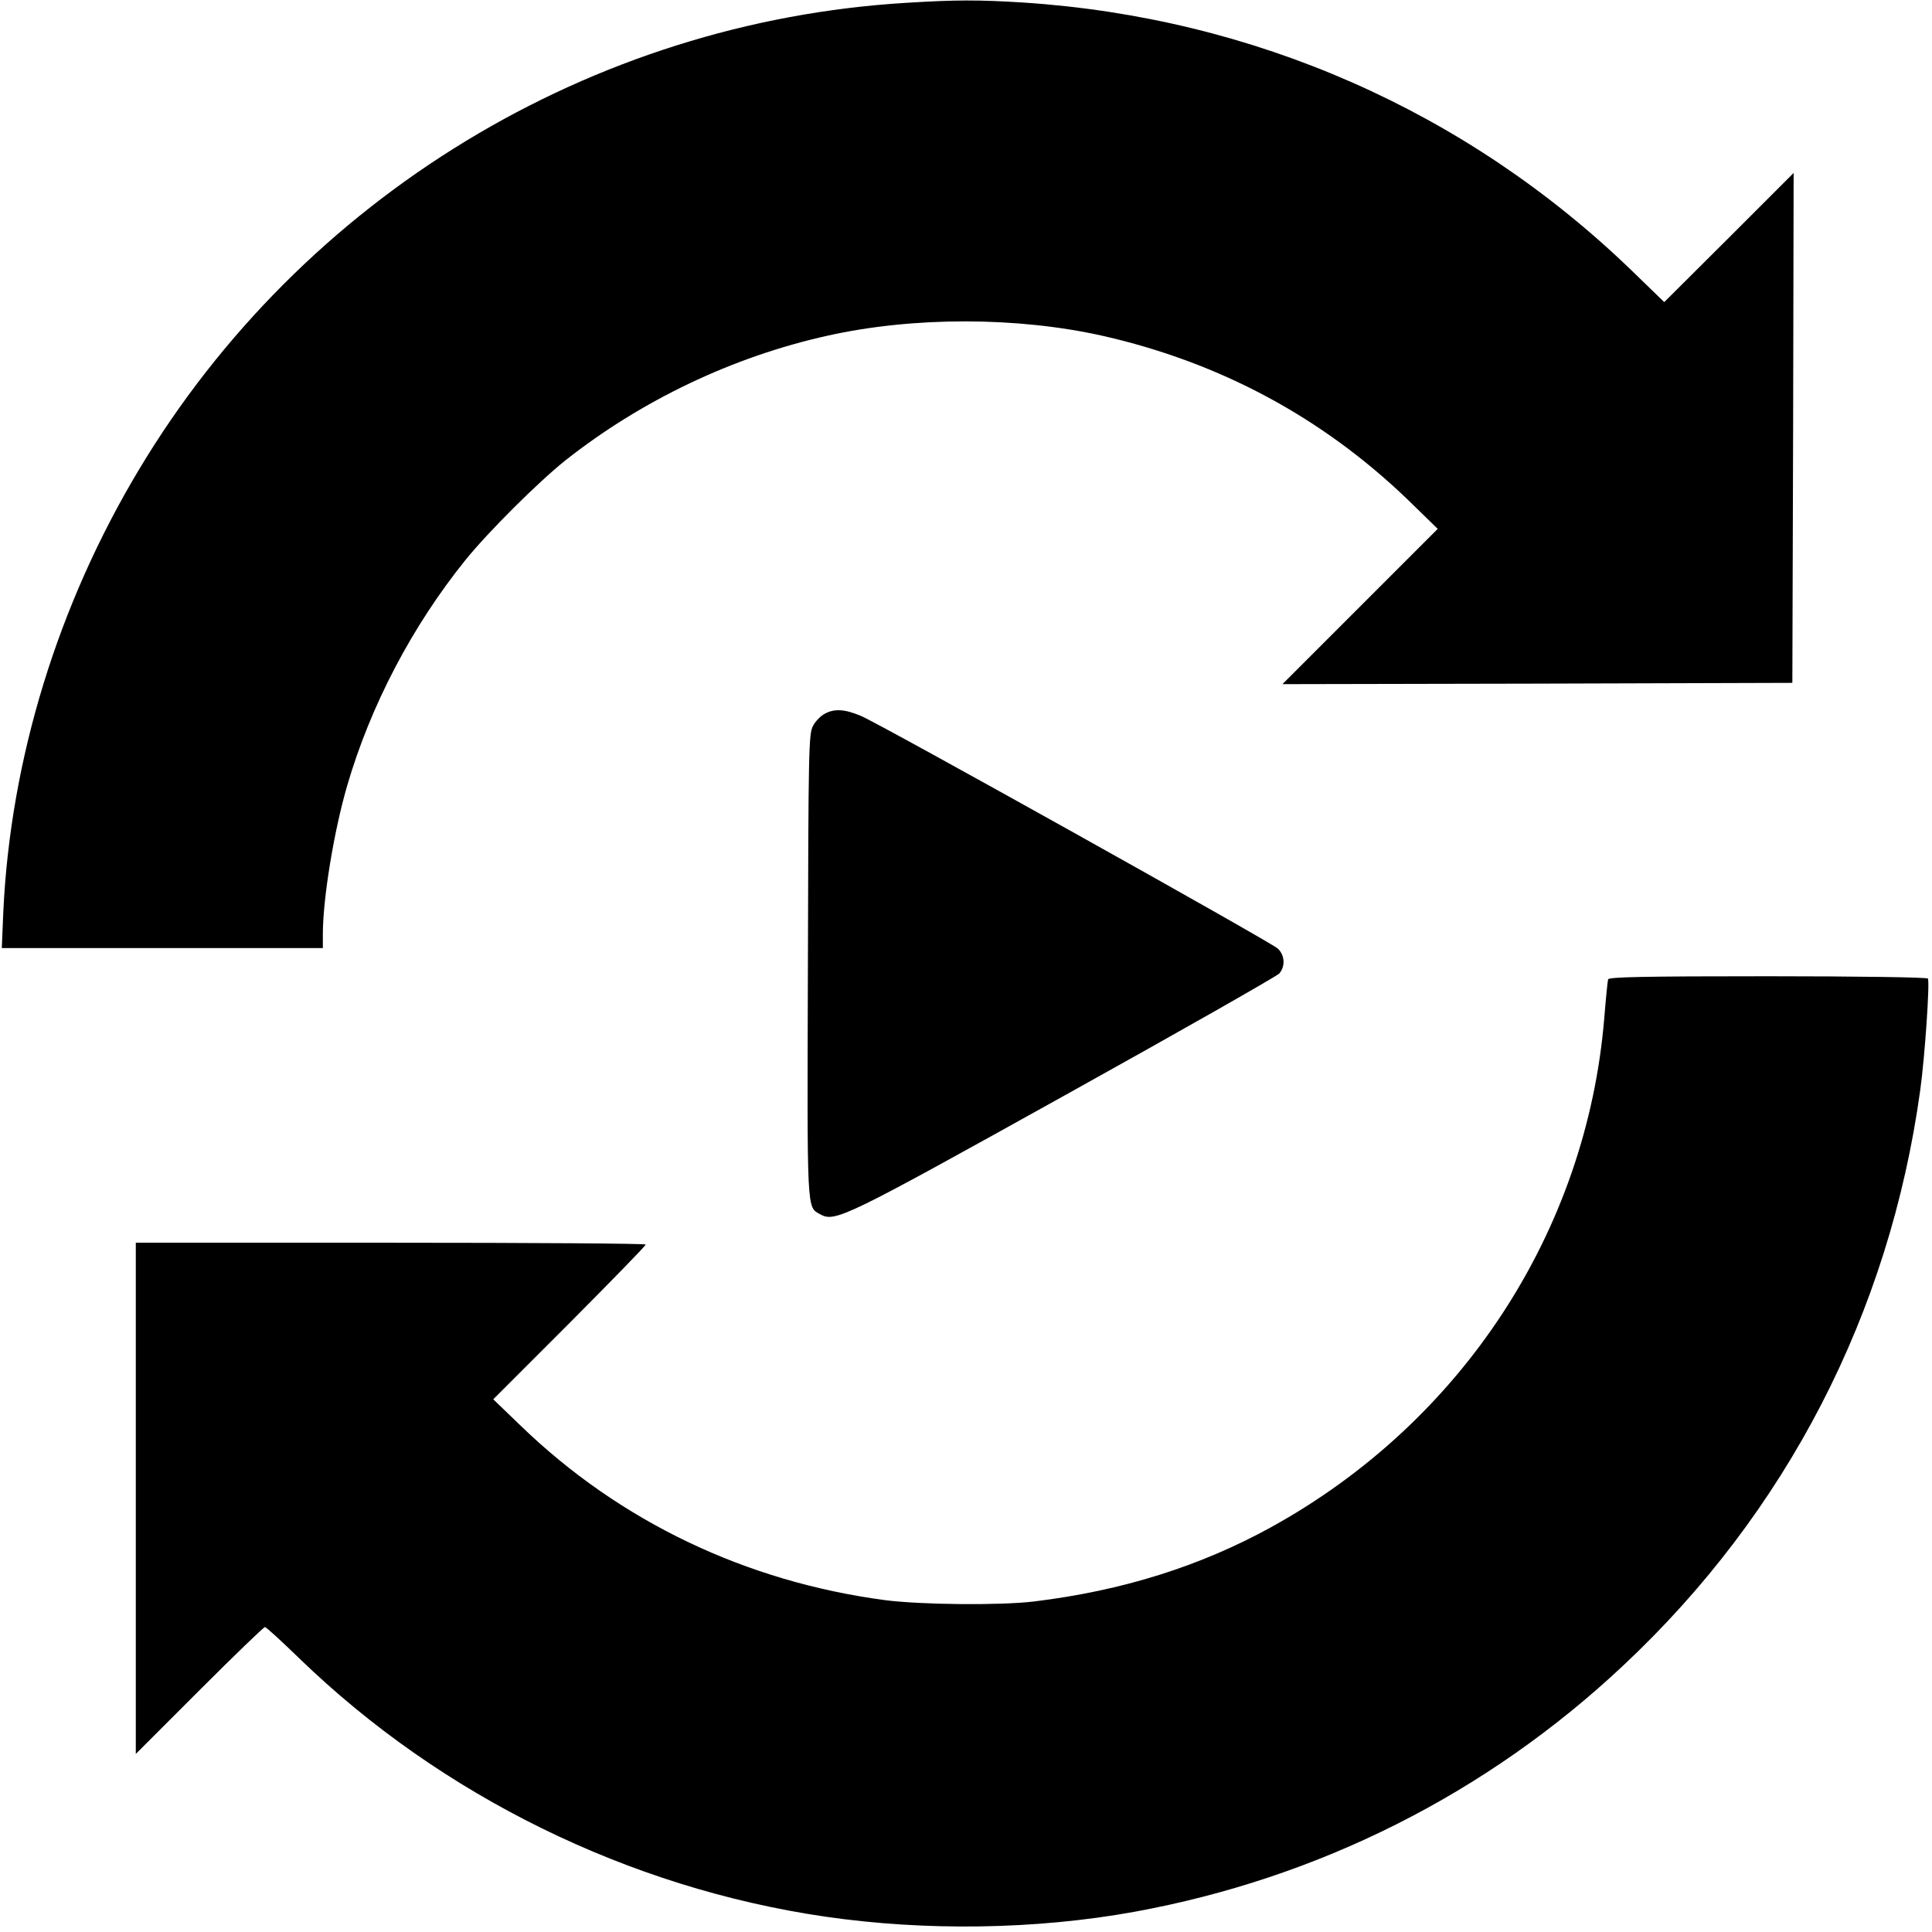
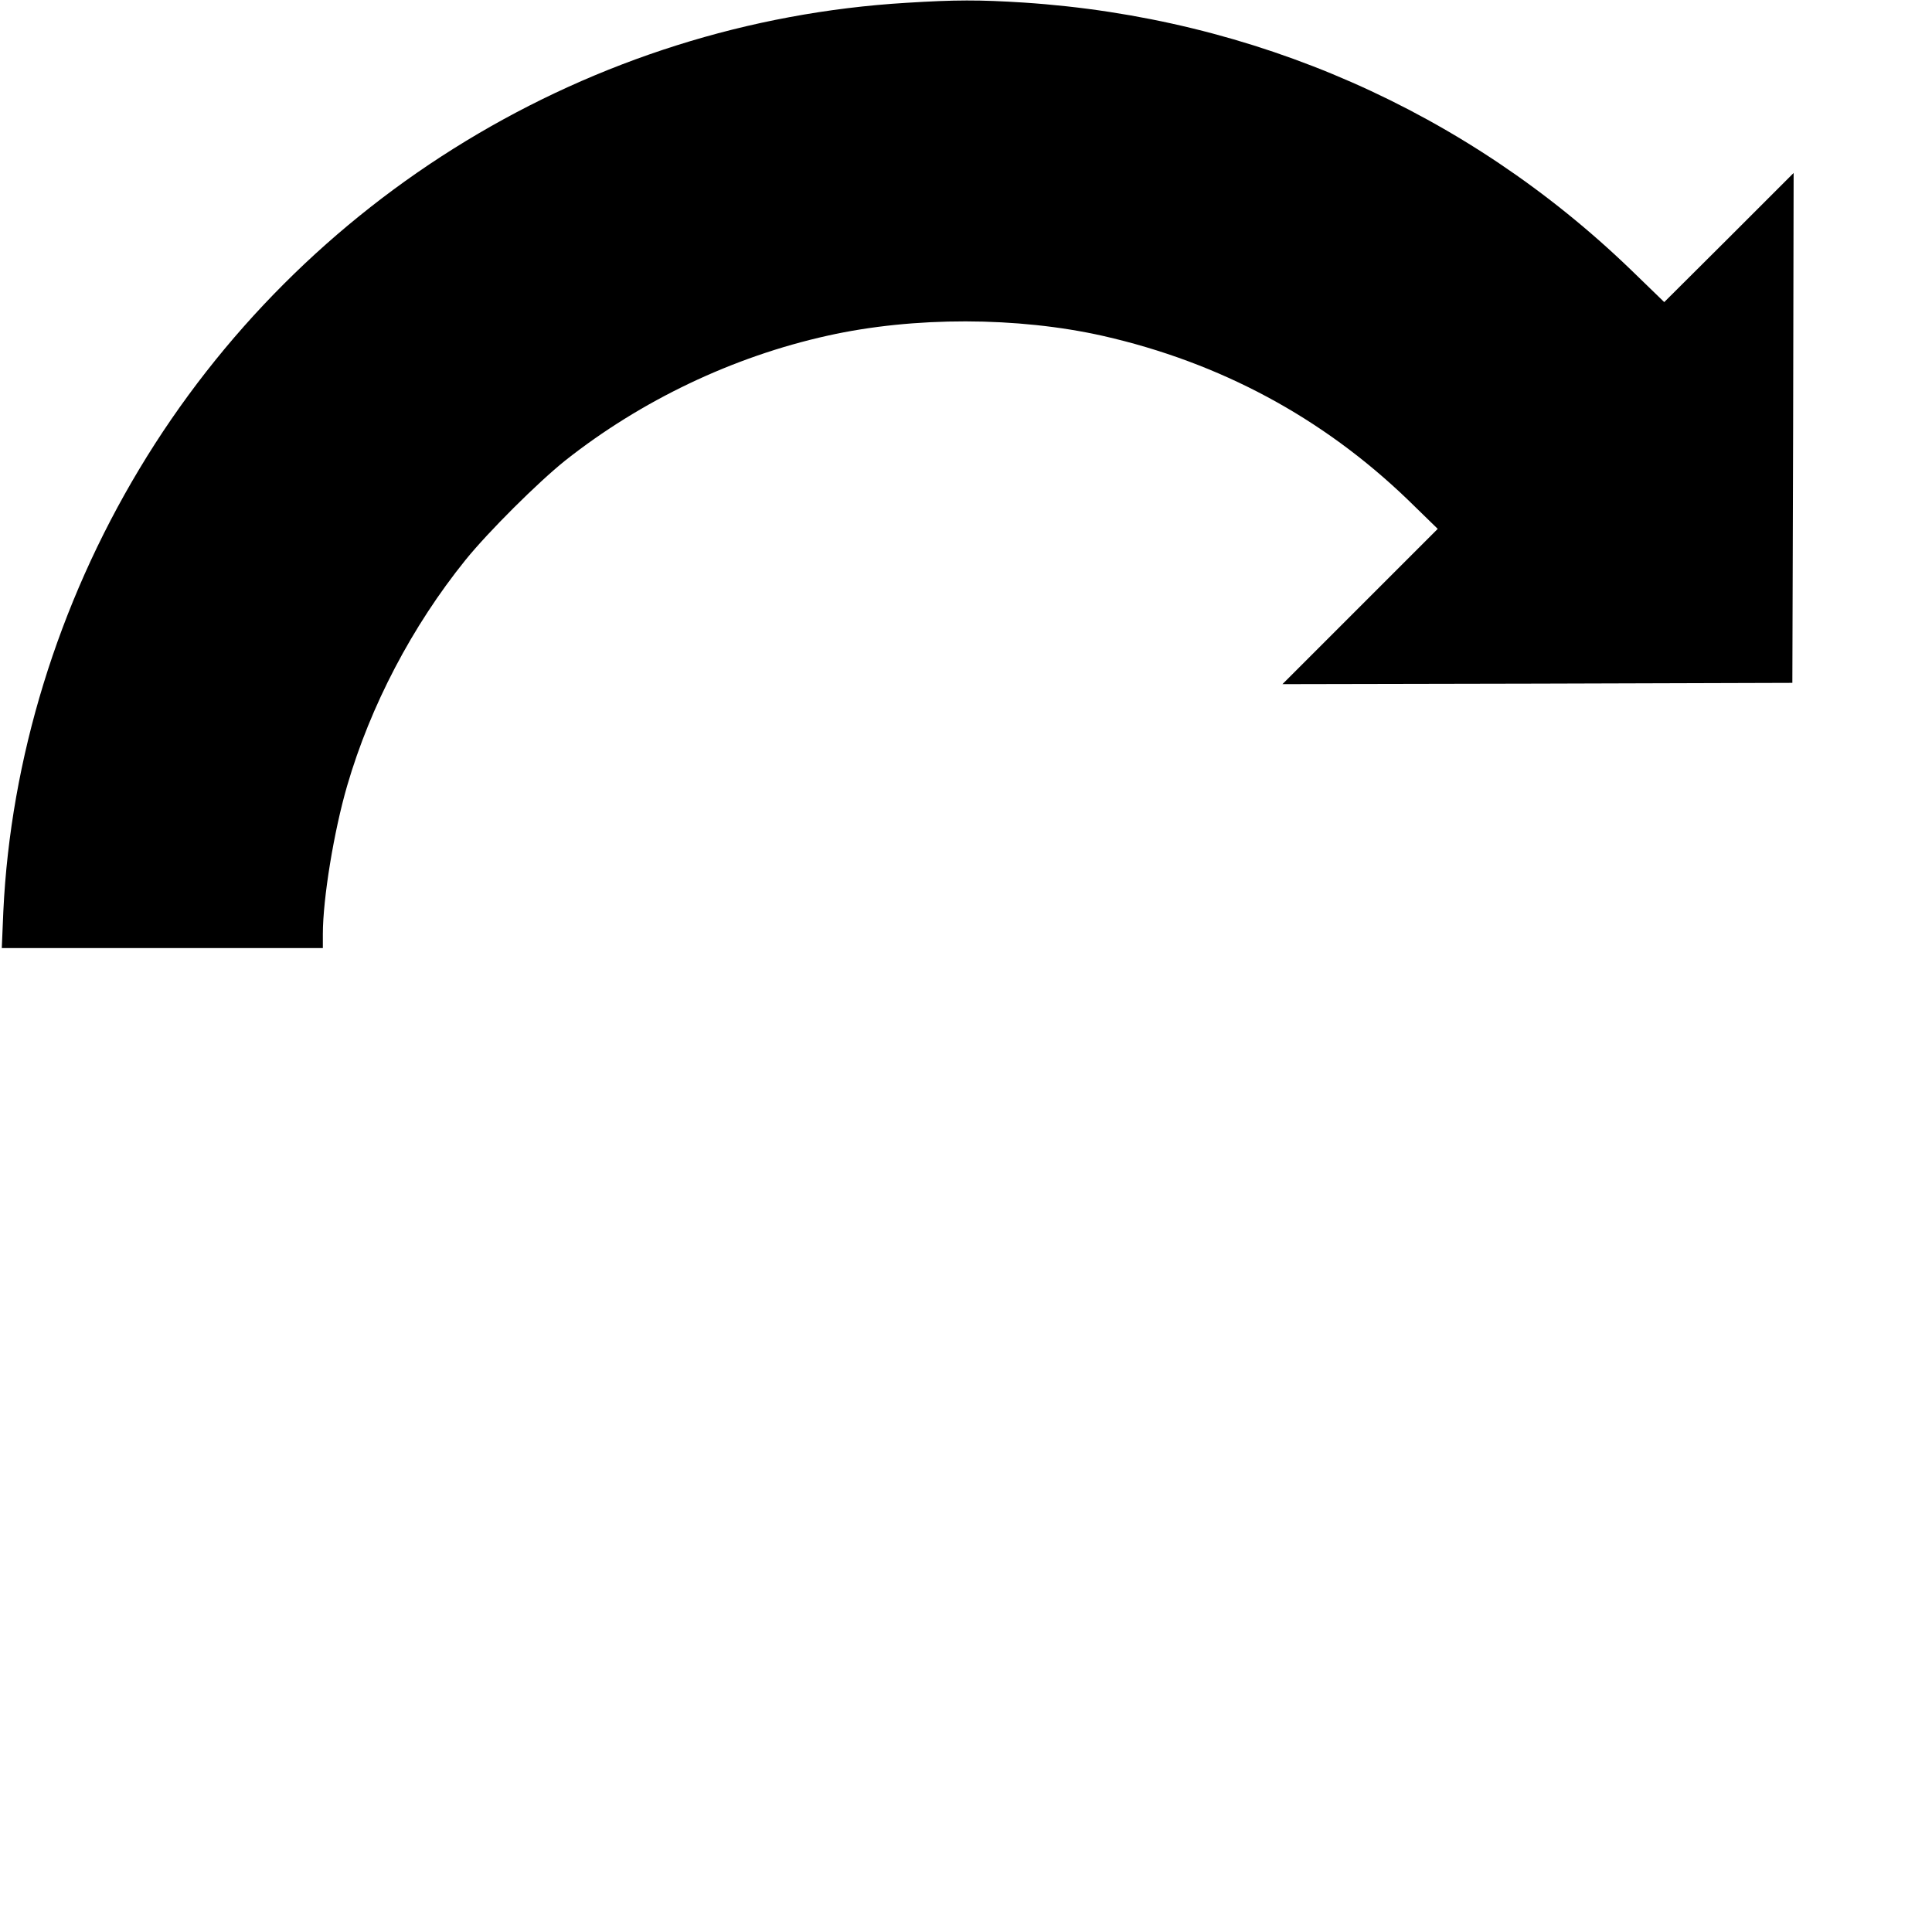
<svg xmlns="http://www.w3.org/2000/svg" version="1.0" width="754pt" height="754pt" viewBox="0 0 754 754" preserveAspectRatio="xMidYMid meet">
  <g transform="translate(0,754) scale(0.1,-0.1)" fill="#000000" stroke="none">
    <path d="M3537 7529 c-1230 -74 -2356 -758 -2993 -1819 -318 -529 -503 -1132 -531 -1727 l-6 -143 626 0 627 0 0 55 c0 137 43 401 95 579 91 312 253 622 462 881 90 111 281 301 388 387 297 235 655 406 1025 488 336 75 742 74 1075 -1 457 -104 855 -318 1188 -638 l118 -115 -303 -303 -303 -303 995 2 995 3 3 995 2 995 -252 -252 -253 -252 -130 126 c-642 619 -1471 984 -2370 1043 -175 11 -265 11 -458 -1z" />
-     <path d="M3218 4754 c-15 -8 -36 -29 -45 -47 -17 -30 -18 -94 -20 -937 -3 -973 -5 -939 48 -969 58 -32 93 -15 956 465 450 250 826 464 836 475 24 29 21 71 -6 97 -28 26 -1550 876 -1627 908 -64 27 -104 29 -142 8z" />
-     <path d="M6276 3718 c-2 -7 -9 -75 -15 -151 -69 -833 -555 -1576 -1300 -1987 -278 -153 -581 -248 -925 -290 -132 -16 -440 -13 -581 5 -544 72 -1036 307 -1422 680 l-108 104 298 298 c163 164 297 301 297 306 0 4 -448 7 -995 7 l-995 0 0 -997 0 -998 248 248 c136 136 251 247 256 247 5 0 65 -55 135 -123 554 -536 1285 -895 2051 -1007 393 -57 822 -51 1208 19 718 131 1375 461 1907 961 638 598 1039 1375 1159 2245 18 128 38 423 30 436 -3 5 -273 9 -625 9 -487 0 -620 -3 -623 -12z" />
  </g>
</svg>